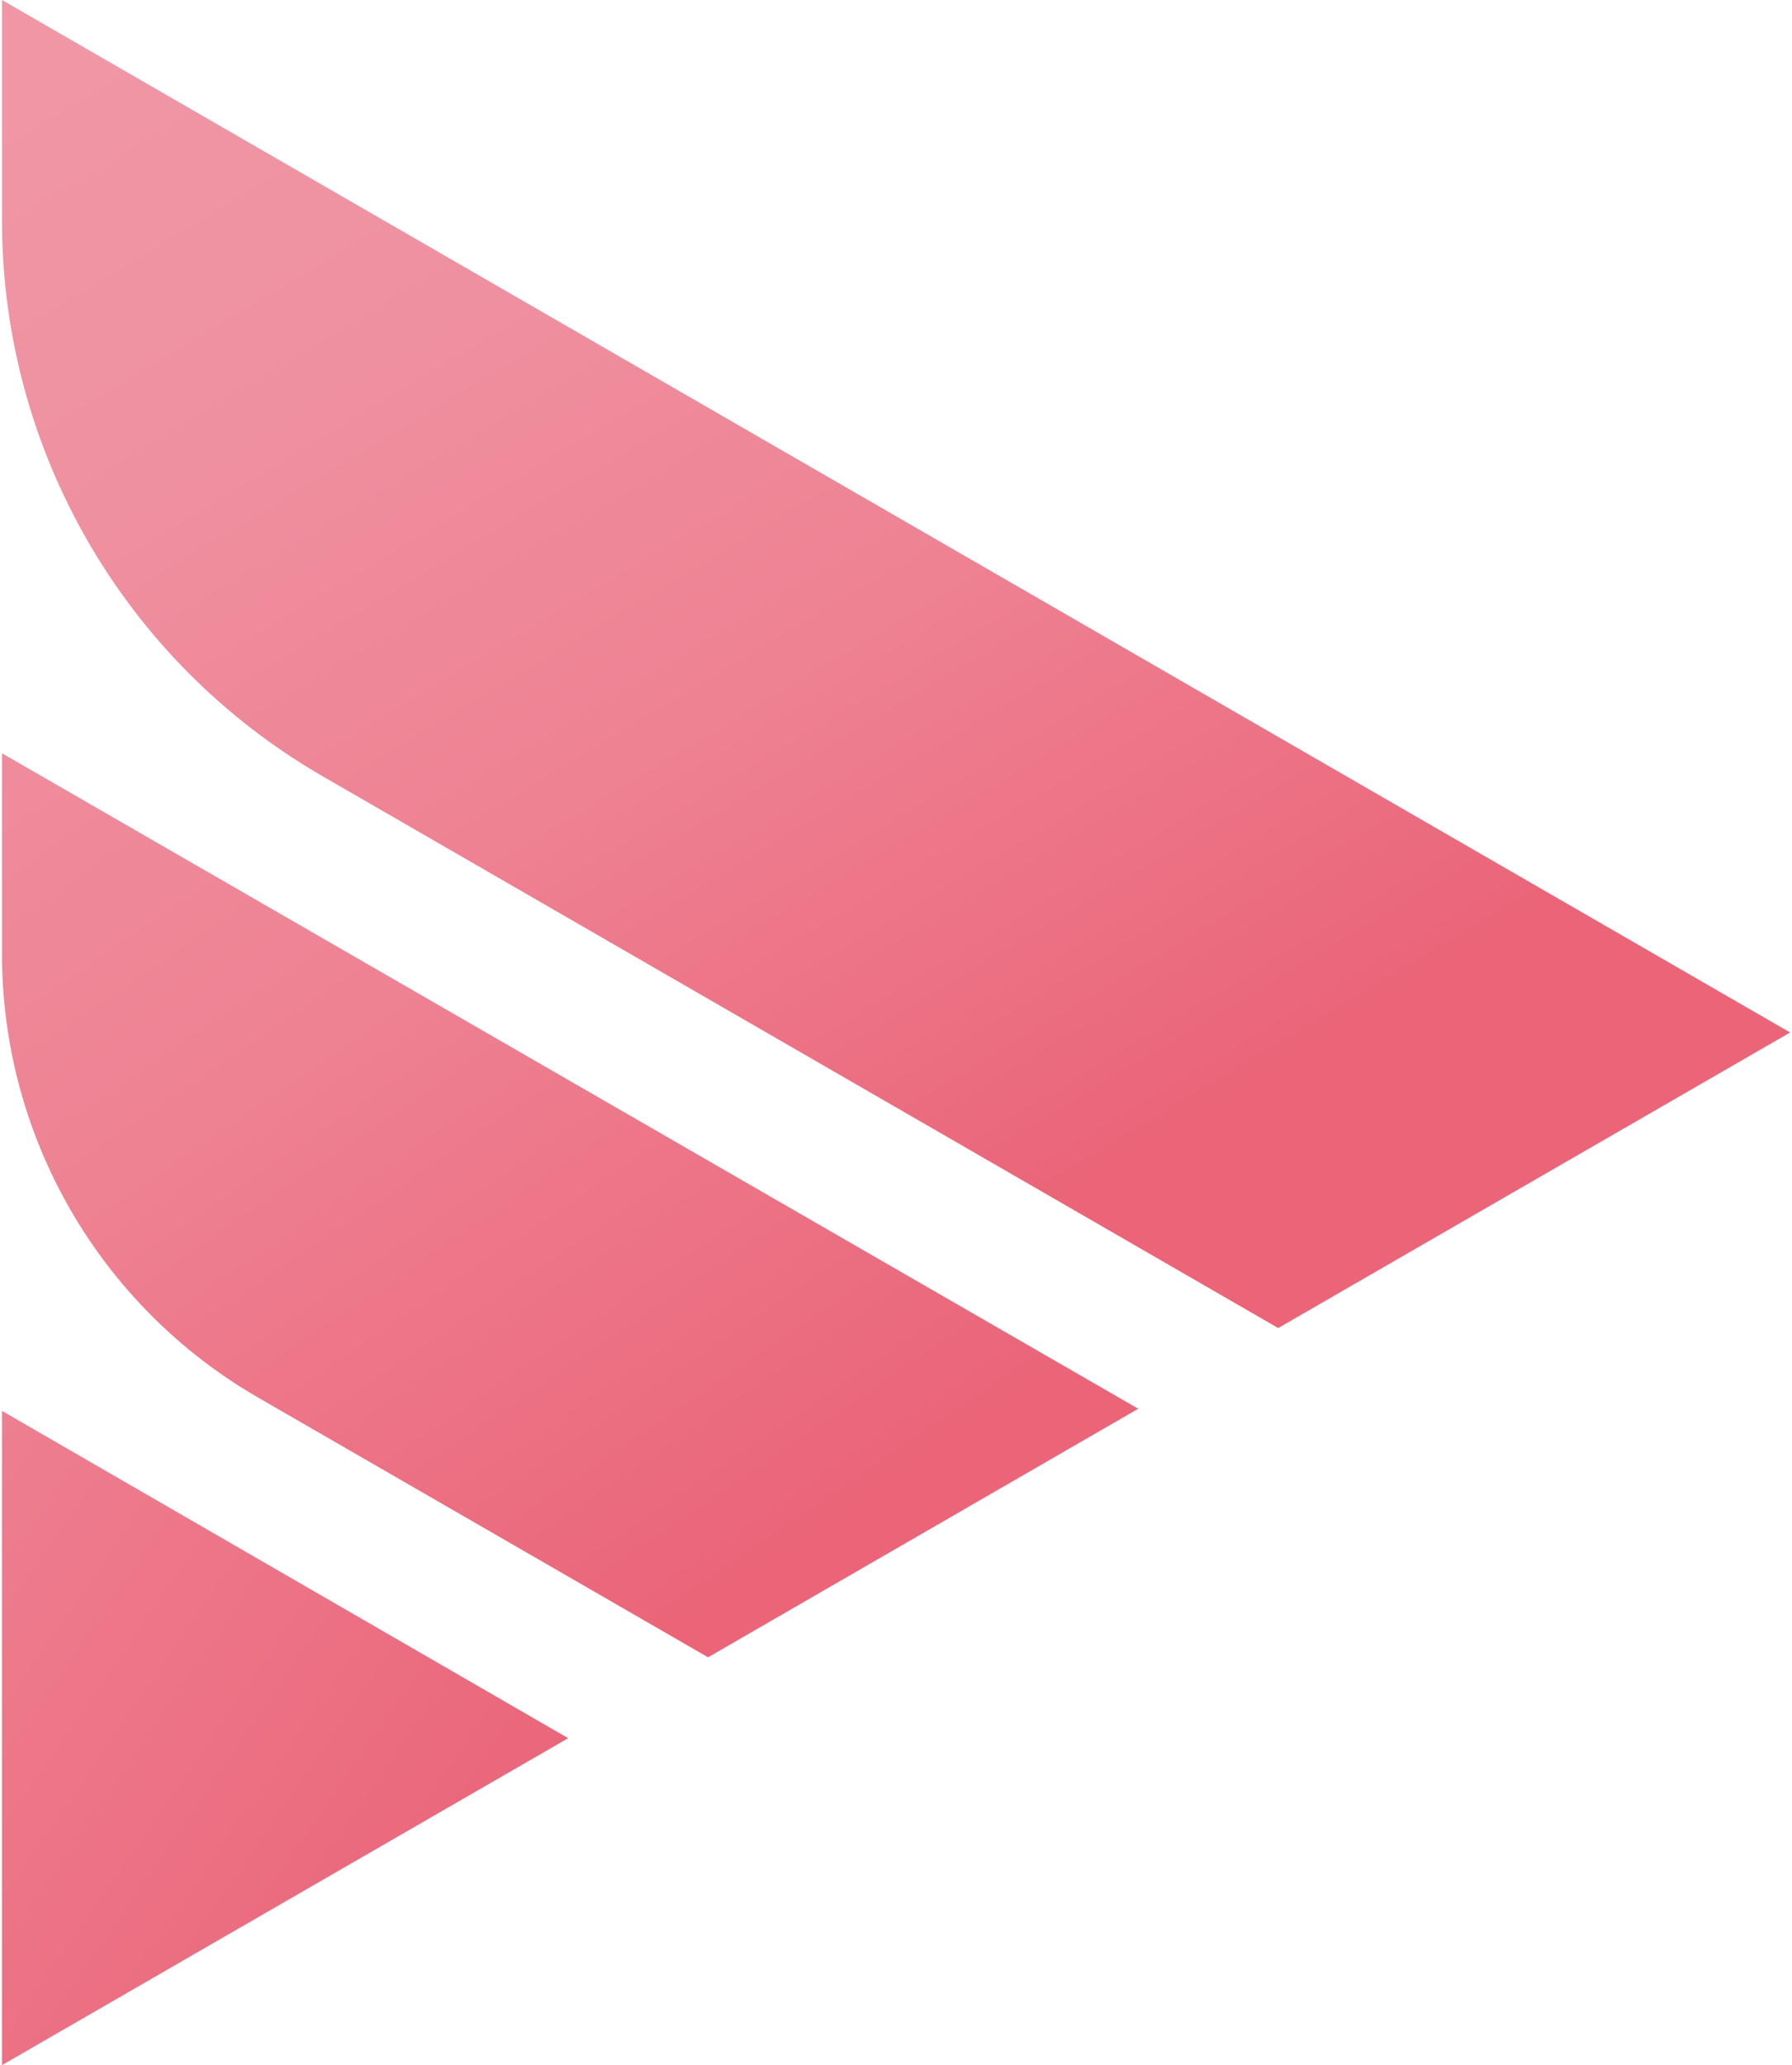
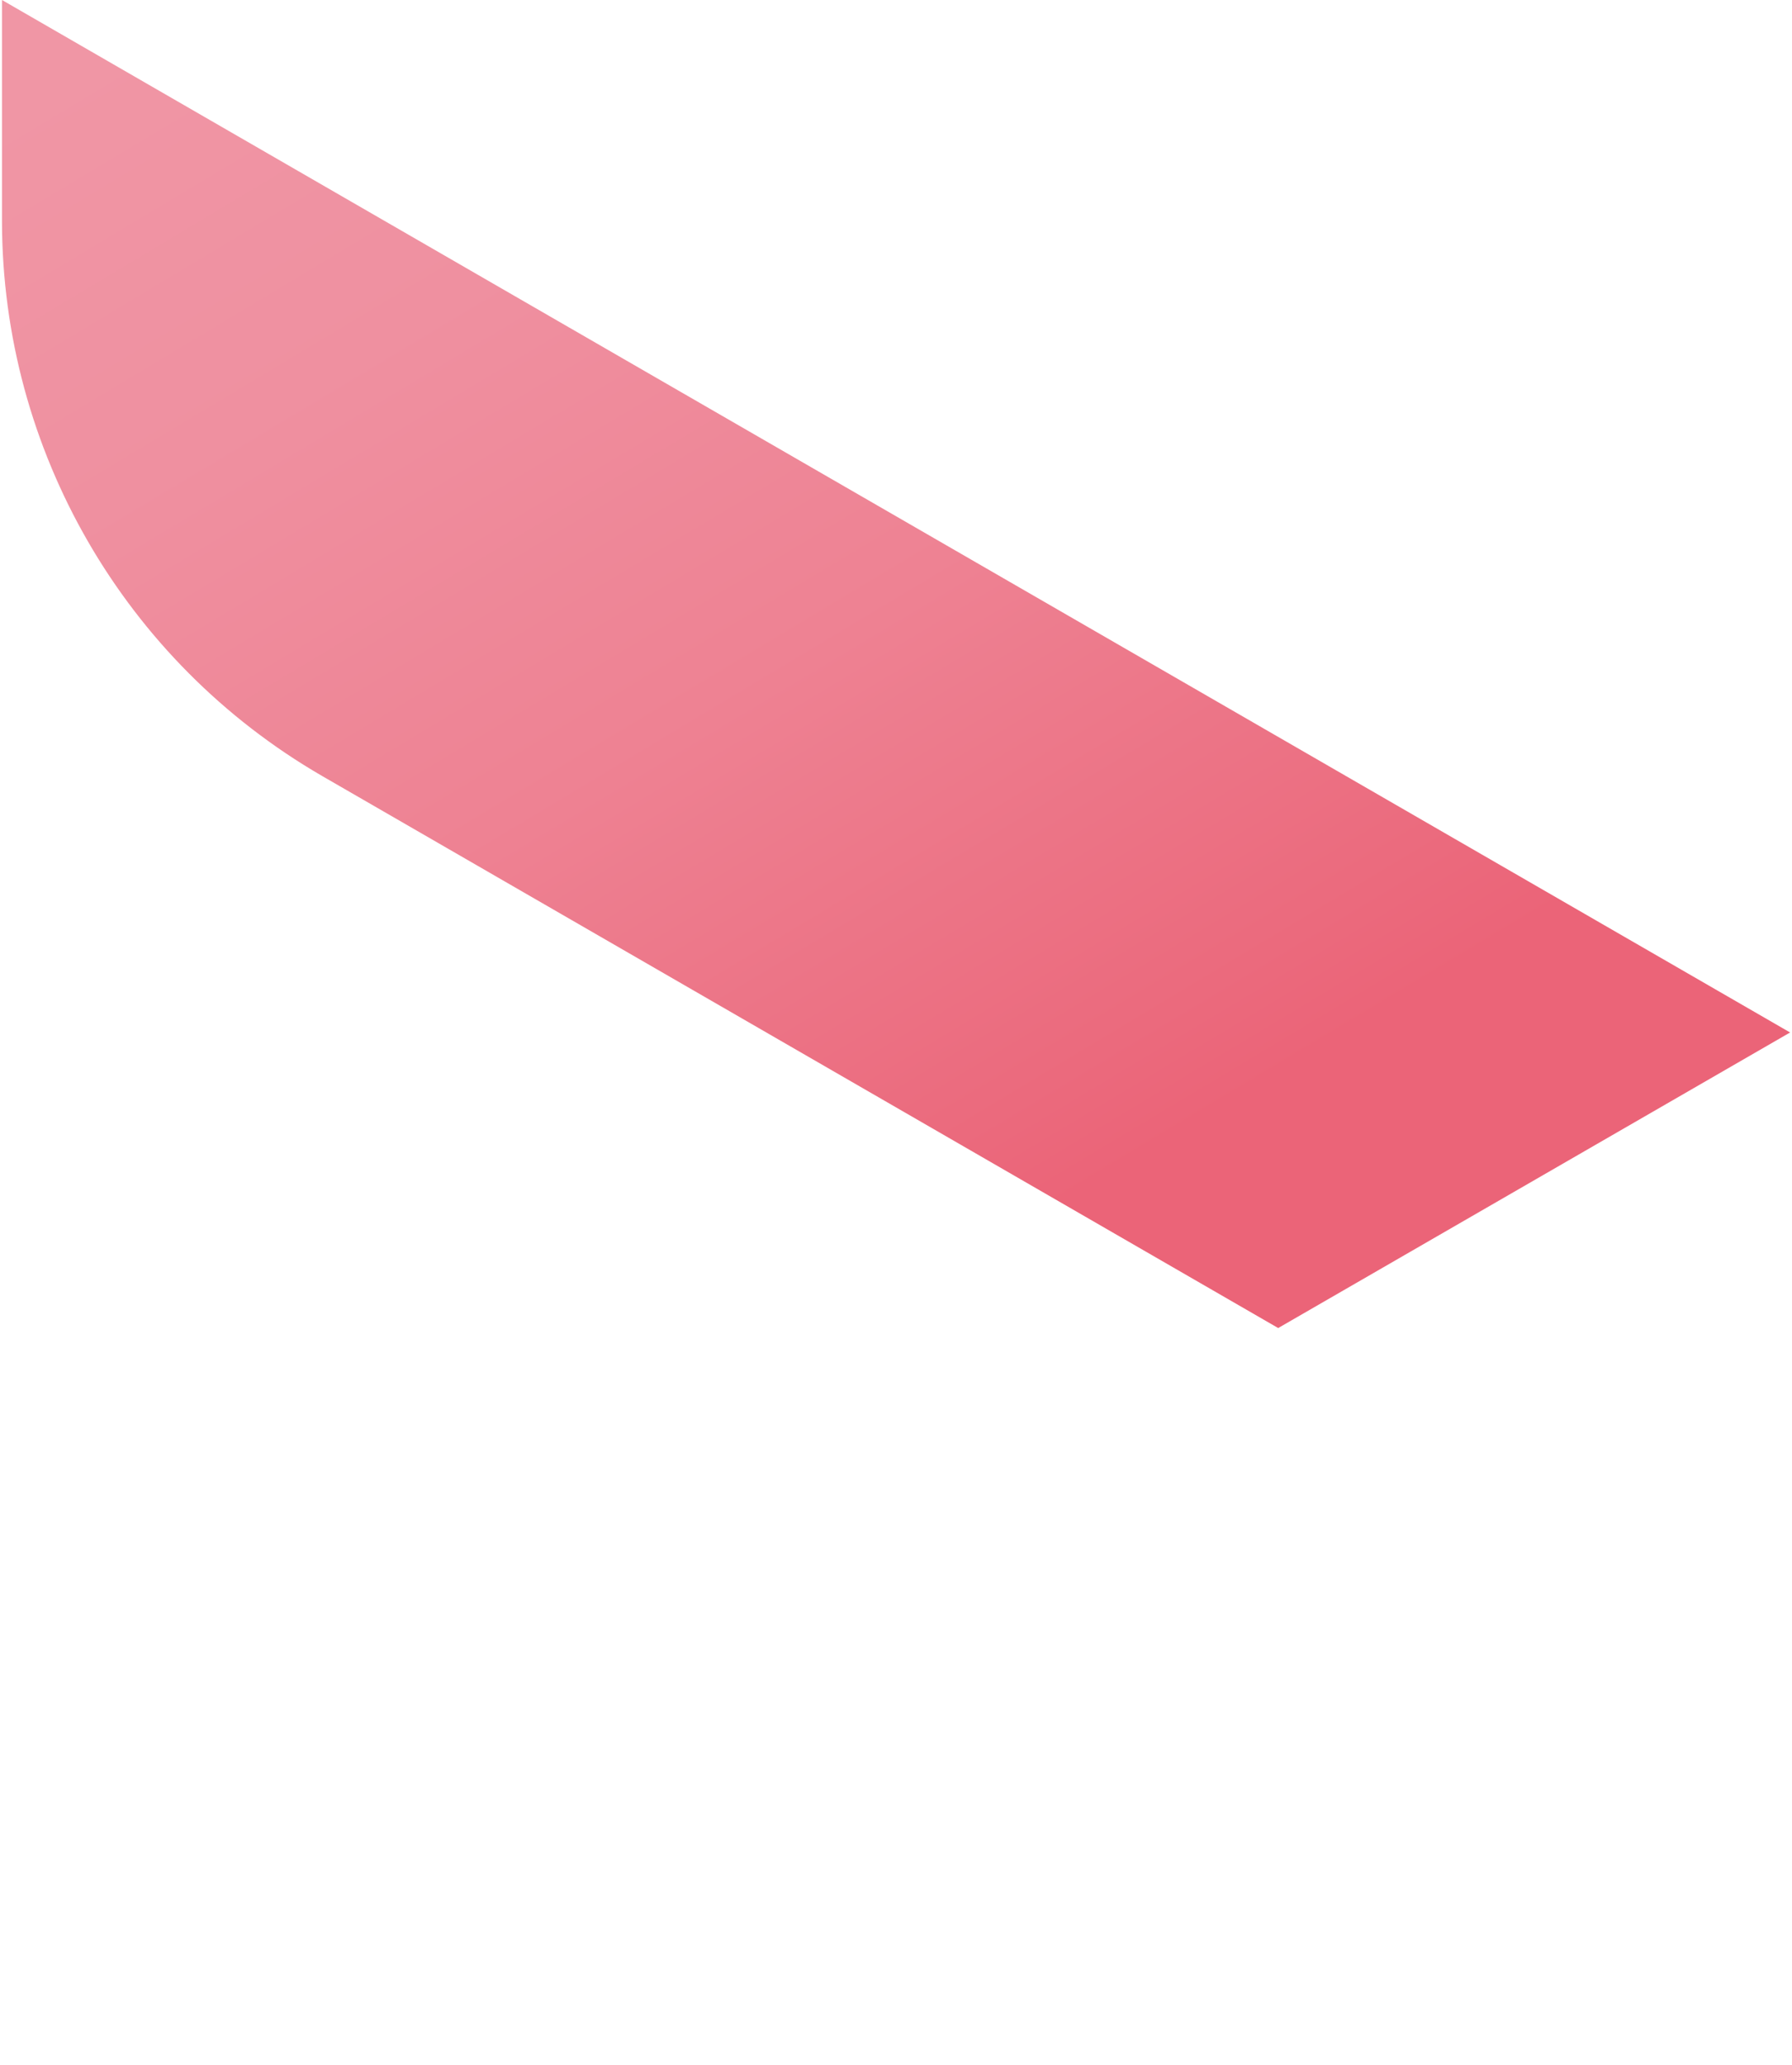
<svg xmlns="http://www.w3.org/2000/svg" xmlns:xlink="http://www.w3.org/1999/xlink" id="b" viewBox="0 0 217 250" width="217" height="250">
  <defs>
    <linearGradient id="e" x1="-3.87" y1="193.06" x2="-1.22" y2="190.96" gradientTransform="translate(134.94 15370) scale(68.56 -79.2)" gradientUnits="userSpaceOnUse">
      <stop offset=".06" stop-color="#f096a5" />
      <stop offset=".31" stop-color="#ef90a0" />
      <stop offset=".61" stop-color="#ee8293" />
      <stop offset=".93" stop-color="#eb6a7d" />
      <stop offset="1" stop-color="#eb6478" />
    </linearGradient>
    <linearGradient id="g" x1=".09" y1="196.53" x2=".76" y2="195.7" gradientTransform="translate(-13.02 31595.98) scale(216.52 -160.78)" xlink:href="#e" />
    <linearGradient id="i" x1="-.96" y1="194.96" x2=".25" y2="193.56" gradientTransform="translate(65.91 21368.83) scale(137.59 -109.44)" xlink:href="#e" />
  </defs>
  <g id="c">
-     <rect width="217" height="250" style="fill:none;" />
    <g id="d">
-       <path id="f" d="M.24,170.8v79.2l68.56-39.58L.24,170.8Z" style="fill:url(#e);" />
      <path id="h" d="M.24,0v26.84c.05,27.67,14.81,53.22,38.75,67.09l115.79,66.84,61.99-35.78L.24,0Z" style="fill:url(#g);" />
-       <path id="j" d="M.24,91.19v24.3c0,22.16,11.83,42.62,31.02,53.7l54.48,31.44,52.09-30.09L.24,91.19Z" style="fill:url(#i);" />
    </g>
  </g>
</svg>